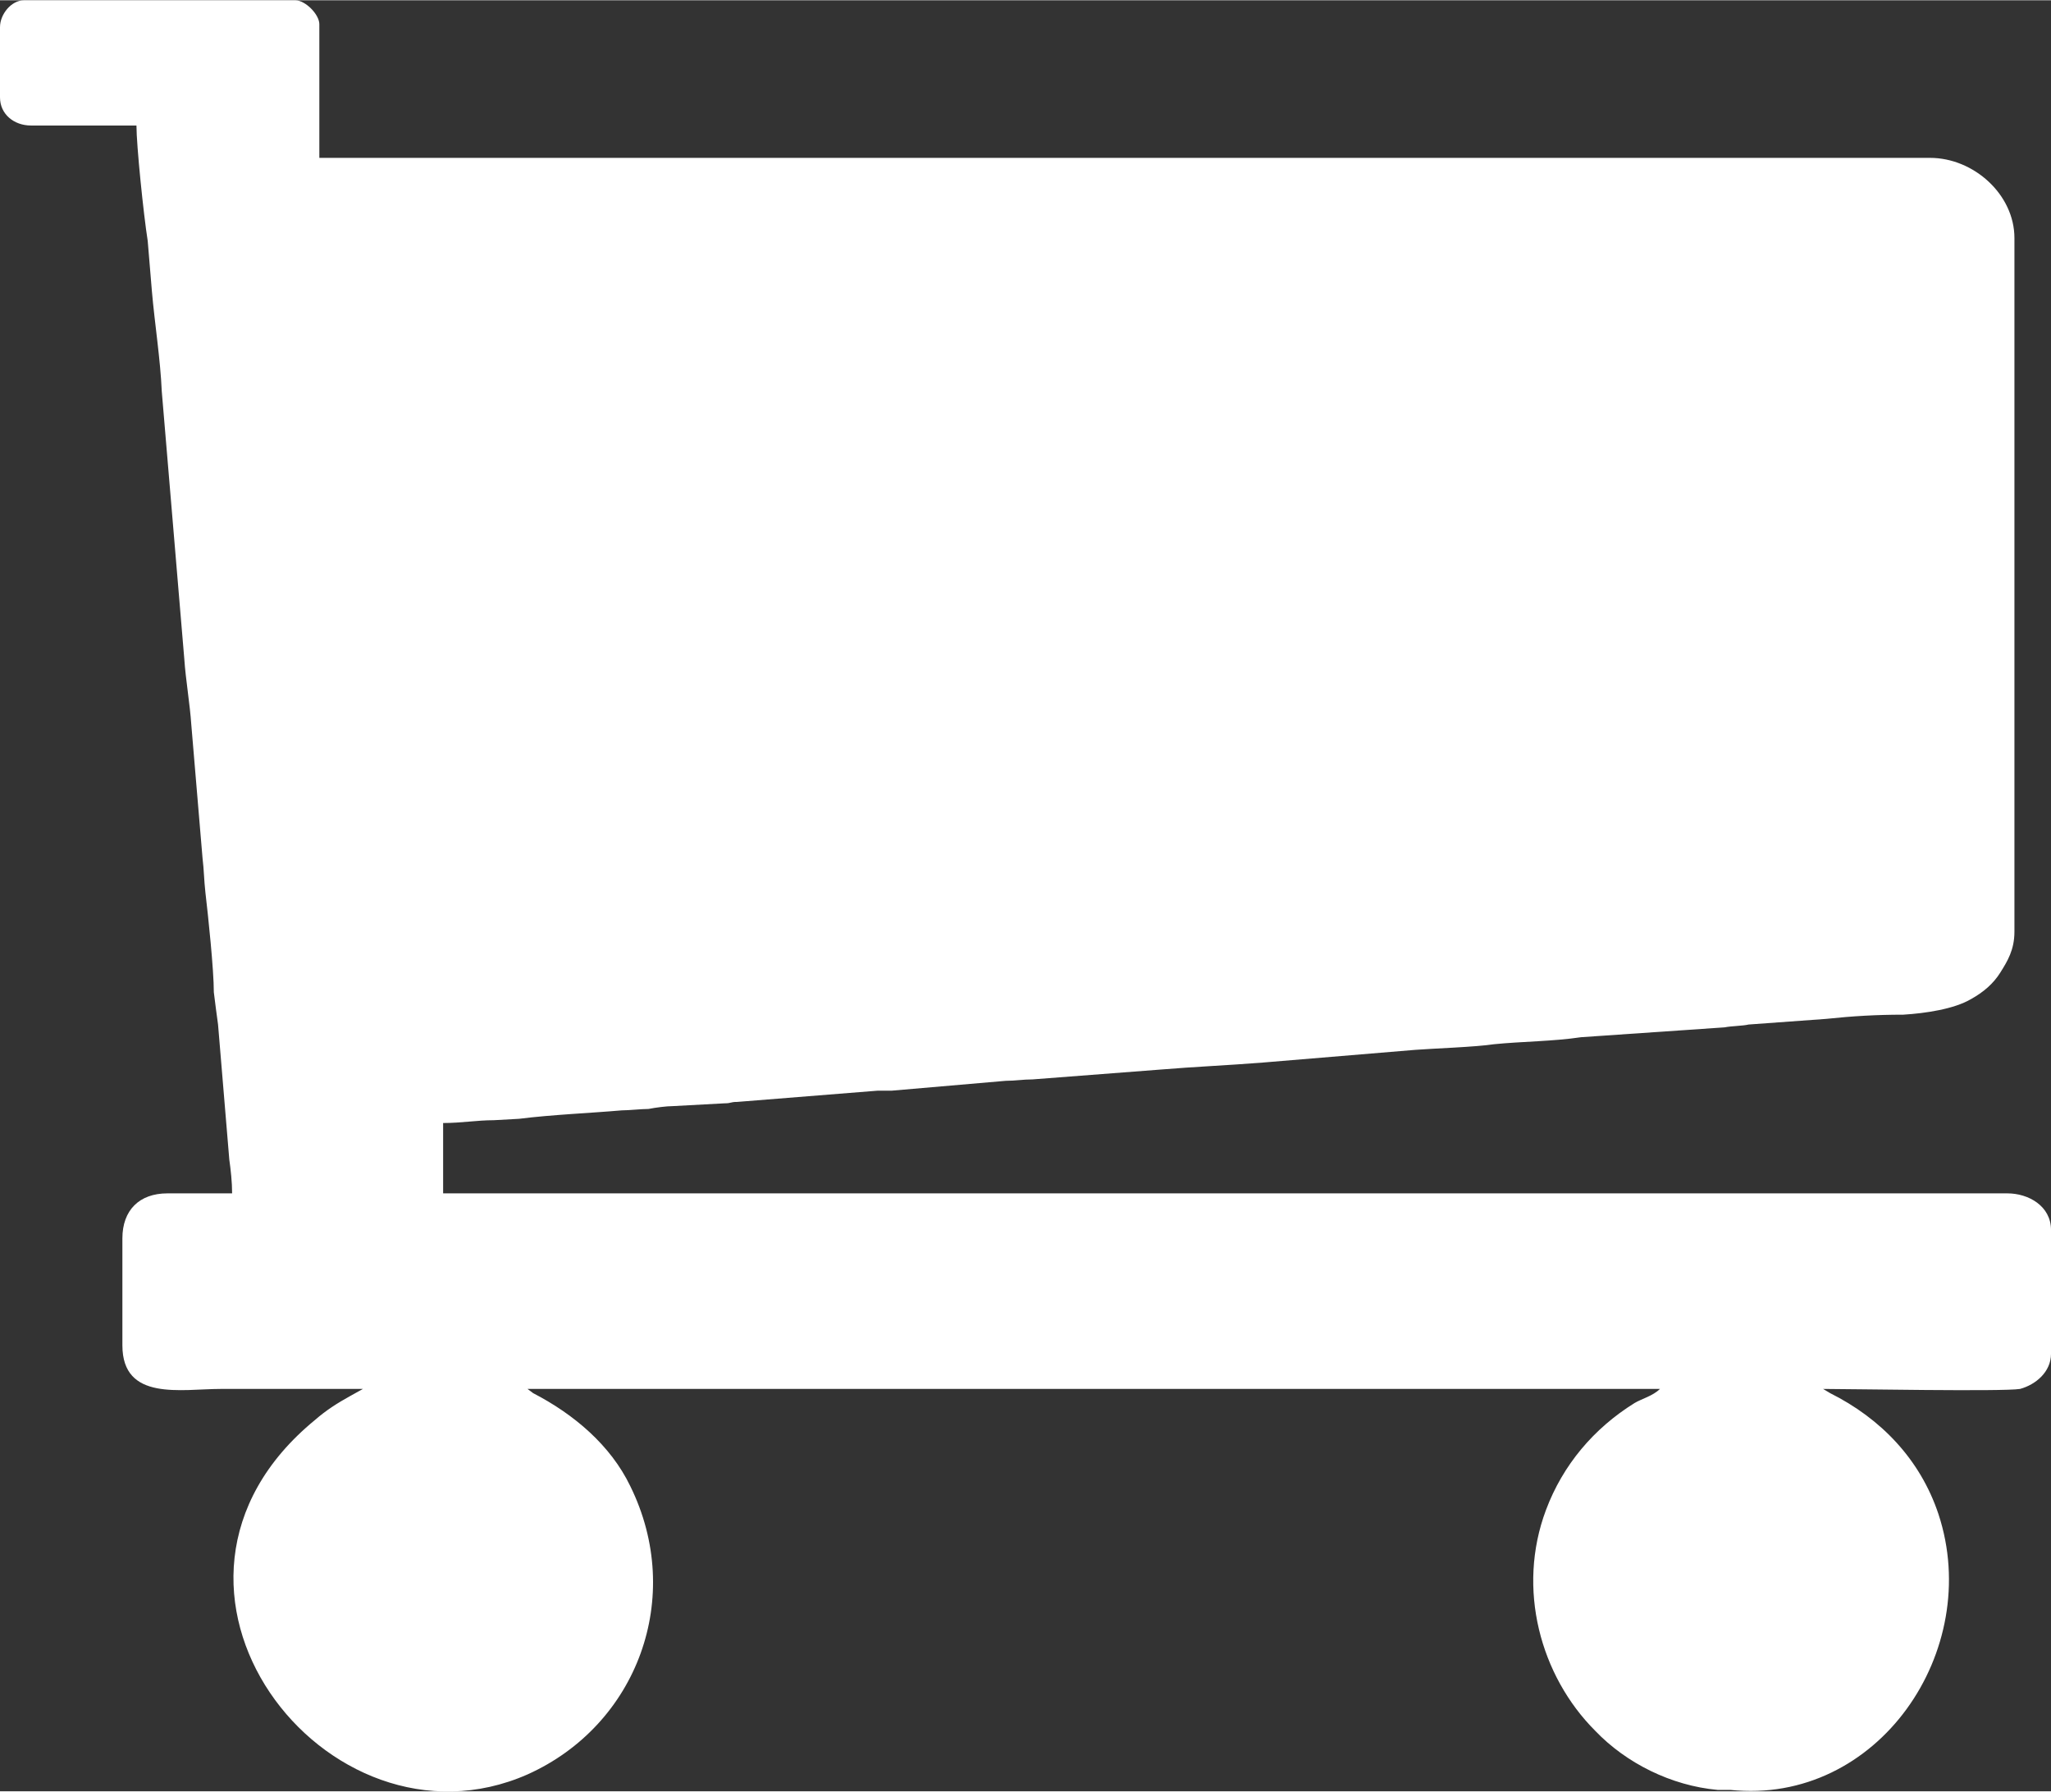
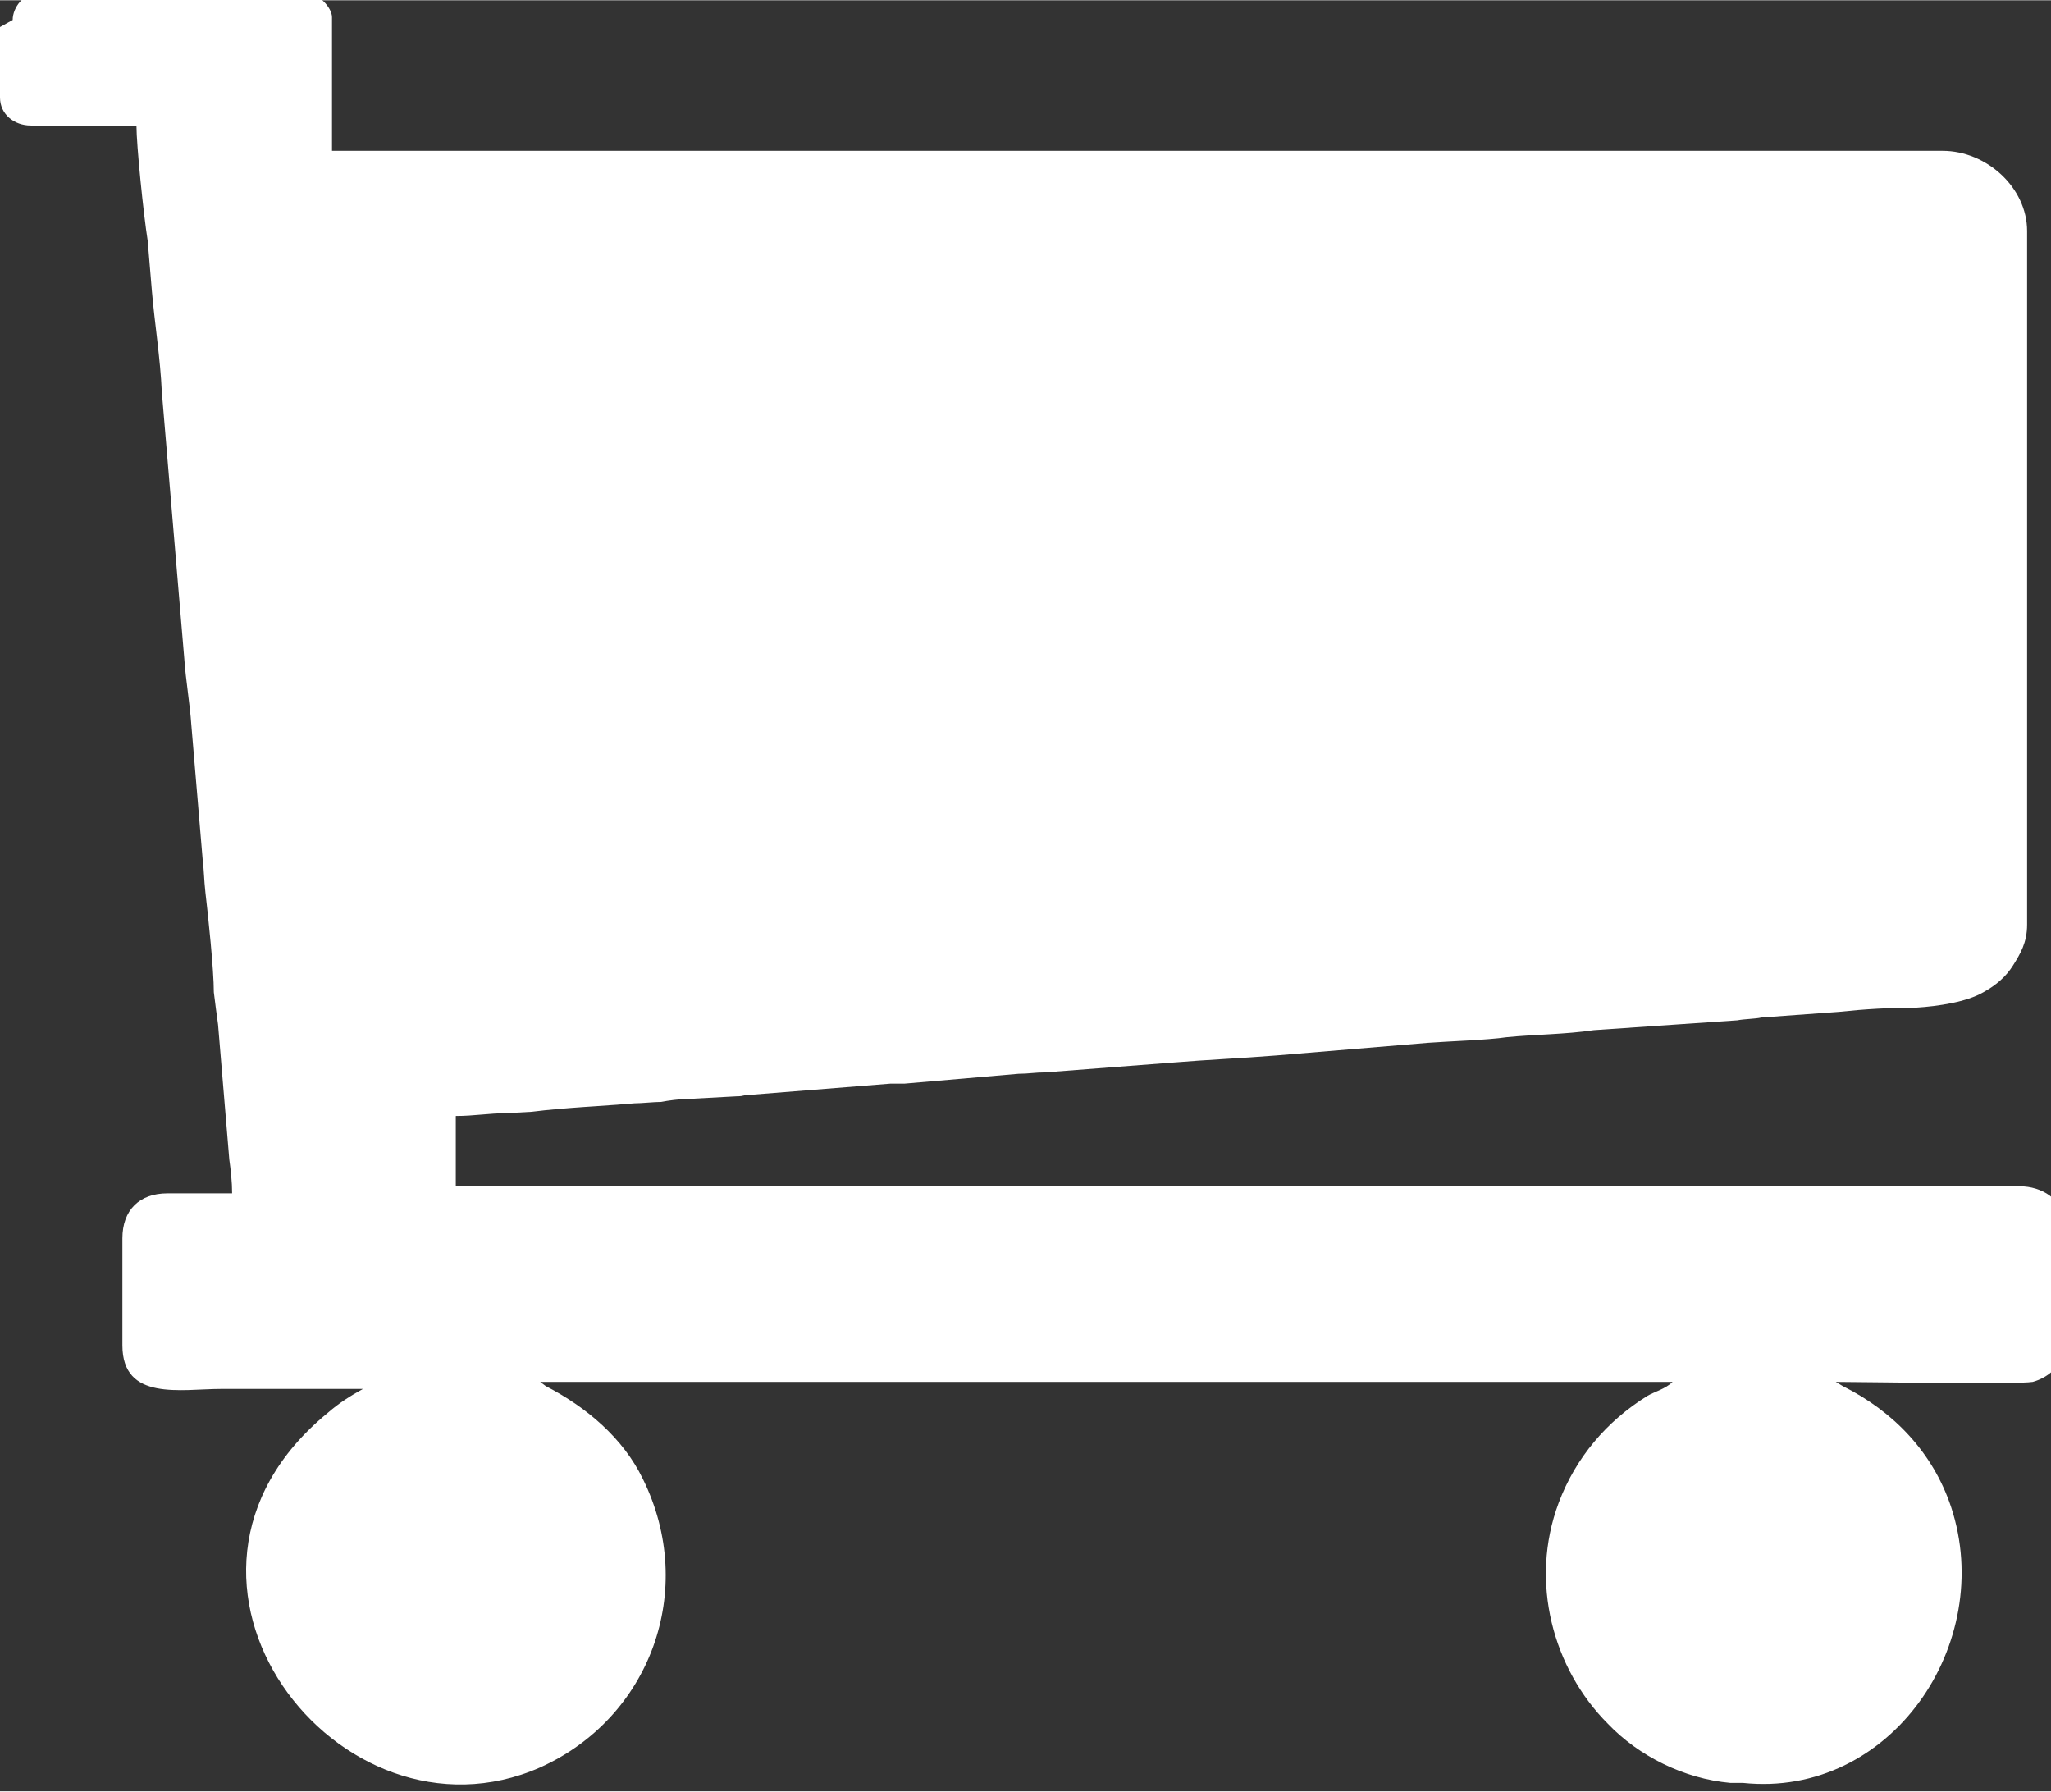
<svg xmlns="http://www.w3.org/2000/svg" xml:space="preserve" width="54.639mm" height="47.722mm" version="1.1" style="shape-rendering:geometricPrecision; text-rendering:geometricPrecision; image-rendering:optimizeQuality; fill-rule:evenodd; clip-rule:evenodd" viewBox="0 0 1458 1273">
  <rect x="0" y="0" width="1458" height="1273" fill="#333333" stroke="none" />
  <defs>
    <style type="text/css">
   
    .fil0 {fill:white}
   
  </style>
  </defs>
  <g id="Camada_x0020_1">
-     <path class="fil0" d="M0 19l0 50c0,12 10,20 22,20l75 0c0,14 5,63 8,82l3 36c2,23 6,48 7,71l16 190c1,15 4,32 5,47l8 95c1,8 1,15 2,24 2,17 6,55 6,71 1,8 2,16 3,23l8 96c1,7 2,16 2,24l-46 0c-20,0 -32,12 -32,32l0 76c0,40 42,31 70,31 34,0 67,0 101,0l-9 5c-9,5 -17,10 -25,17 -144,118 8,315 151,252 78,-35 112,-126 73,-205 -14,-29 -40,-51 -69,-66l-4 -3 805 0c-5,5 -13,7 -18,10 -29,18 -51,44 -63,76 -21,56 -4,118 35,157 22,23 54,39 87,42 3,0 6,0 9,0 105,11 180,-99 148,-196 -13,-39 -41,-68 -77,-86l-5 -3c18,0 128,2 140,0 11,-3 22,-12 22,-25l0 -88c0,-17 -16,-26 -31,-26l-1112 0 0 -50c13,0 24,-2 36,-2l18 -1c24,-3 50,-4 73,-6 5,0 14,-1 19,-1 5,-1 13,-2 17,-2l37 -2c5,0 4,-1 9,-1l100 -8c3,0 6,0 10,0l81 -7c7,0 12,-1 19,-1l91 -7c24,-2 48,-3 73,-5l108 -9c13,-1 43,-2 56,-4 20,-2 42,-2 62,-5l102 -7c5,-1 13,-1 17,-2l55 -4c19,-2 36,-3 55,-3 16,-1 36,-4 48,-11 9,-5 16,-11 21,-19 5,-8 10,-16 10,-29l0 -493c0,-31 -29,-57 -60,-57l-1145 0 0 -95c0,-7 -10,-17 -17,-17l-193 0c-9,0 -17,10 -17,19z" />
+     <path class="fil0" d="M0 19l0 50c0,12 10,20 22,20l75 0c0,14 5,63 8,82l3 36c2,23 6,48 7,71l16 190c1,15 4,32 5,47l8 95c1,8 1,15 2,24 2,17 6,55 6,71 1,8 2,16 3,23l8 96c1,7 2,16 2,24l-46 0c-20,0 -32,12 -32,32l0 76c0,40 42,31 70,31 34,0 67,0 101,0c-9,5 -17,10 -25,17 -144,118 8,315 151,252 78,-35 112,-126 73,-205 -14,-29 -40,-51 -69,-66l-4 -3 805 0c-5,5 -13,7 -18,10 -29,18 -51,44 -63,76 -21,56 -4,118 35,157 22,23 54,39 87,42 3,0 6,0 9,0 105,11 180,-99 148,-196 -13,-39 -41,-68 -77,-86l-5 -3c18,0 128,2 140,0 11,-3 22,-12 22,-25l0 -88c0,-17 -16,-26 -31,-26l-1112 0 0 -50c13,0 24,-2 36,-2l18 -1c24,-3 50,-4 73,-6 5,0 14,-1 19,-1 5,-1 13,-2 17,-2l37 -2c5,0 4,-1 9,-1l100 -8c3,0 6,0 10,0l81 -7c7,0 12,-1 19,-1l91 -7c24,-2 48,-3 73,-5l108 -9c13,-1 43,-2 56,-4 20,-2 42,-2 62,-5l102 -7c5,-1 13,-1 17,-2l55 -4c19,-2 36,-3 55,-3 16,-1 36,-4 48,-11 9,-5 16,-11 21,-19 5,-8 10,-16 10,-29l0 -493c0,-31 -29,-57 -60,-57l-1145 0 0 -95c0,-7 -10,-17 -17,-17l-193 0c-9,0 -17,10 -17,19z" />
  </g>
</svg>